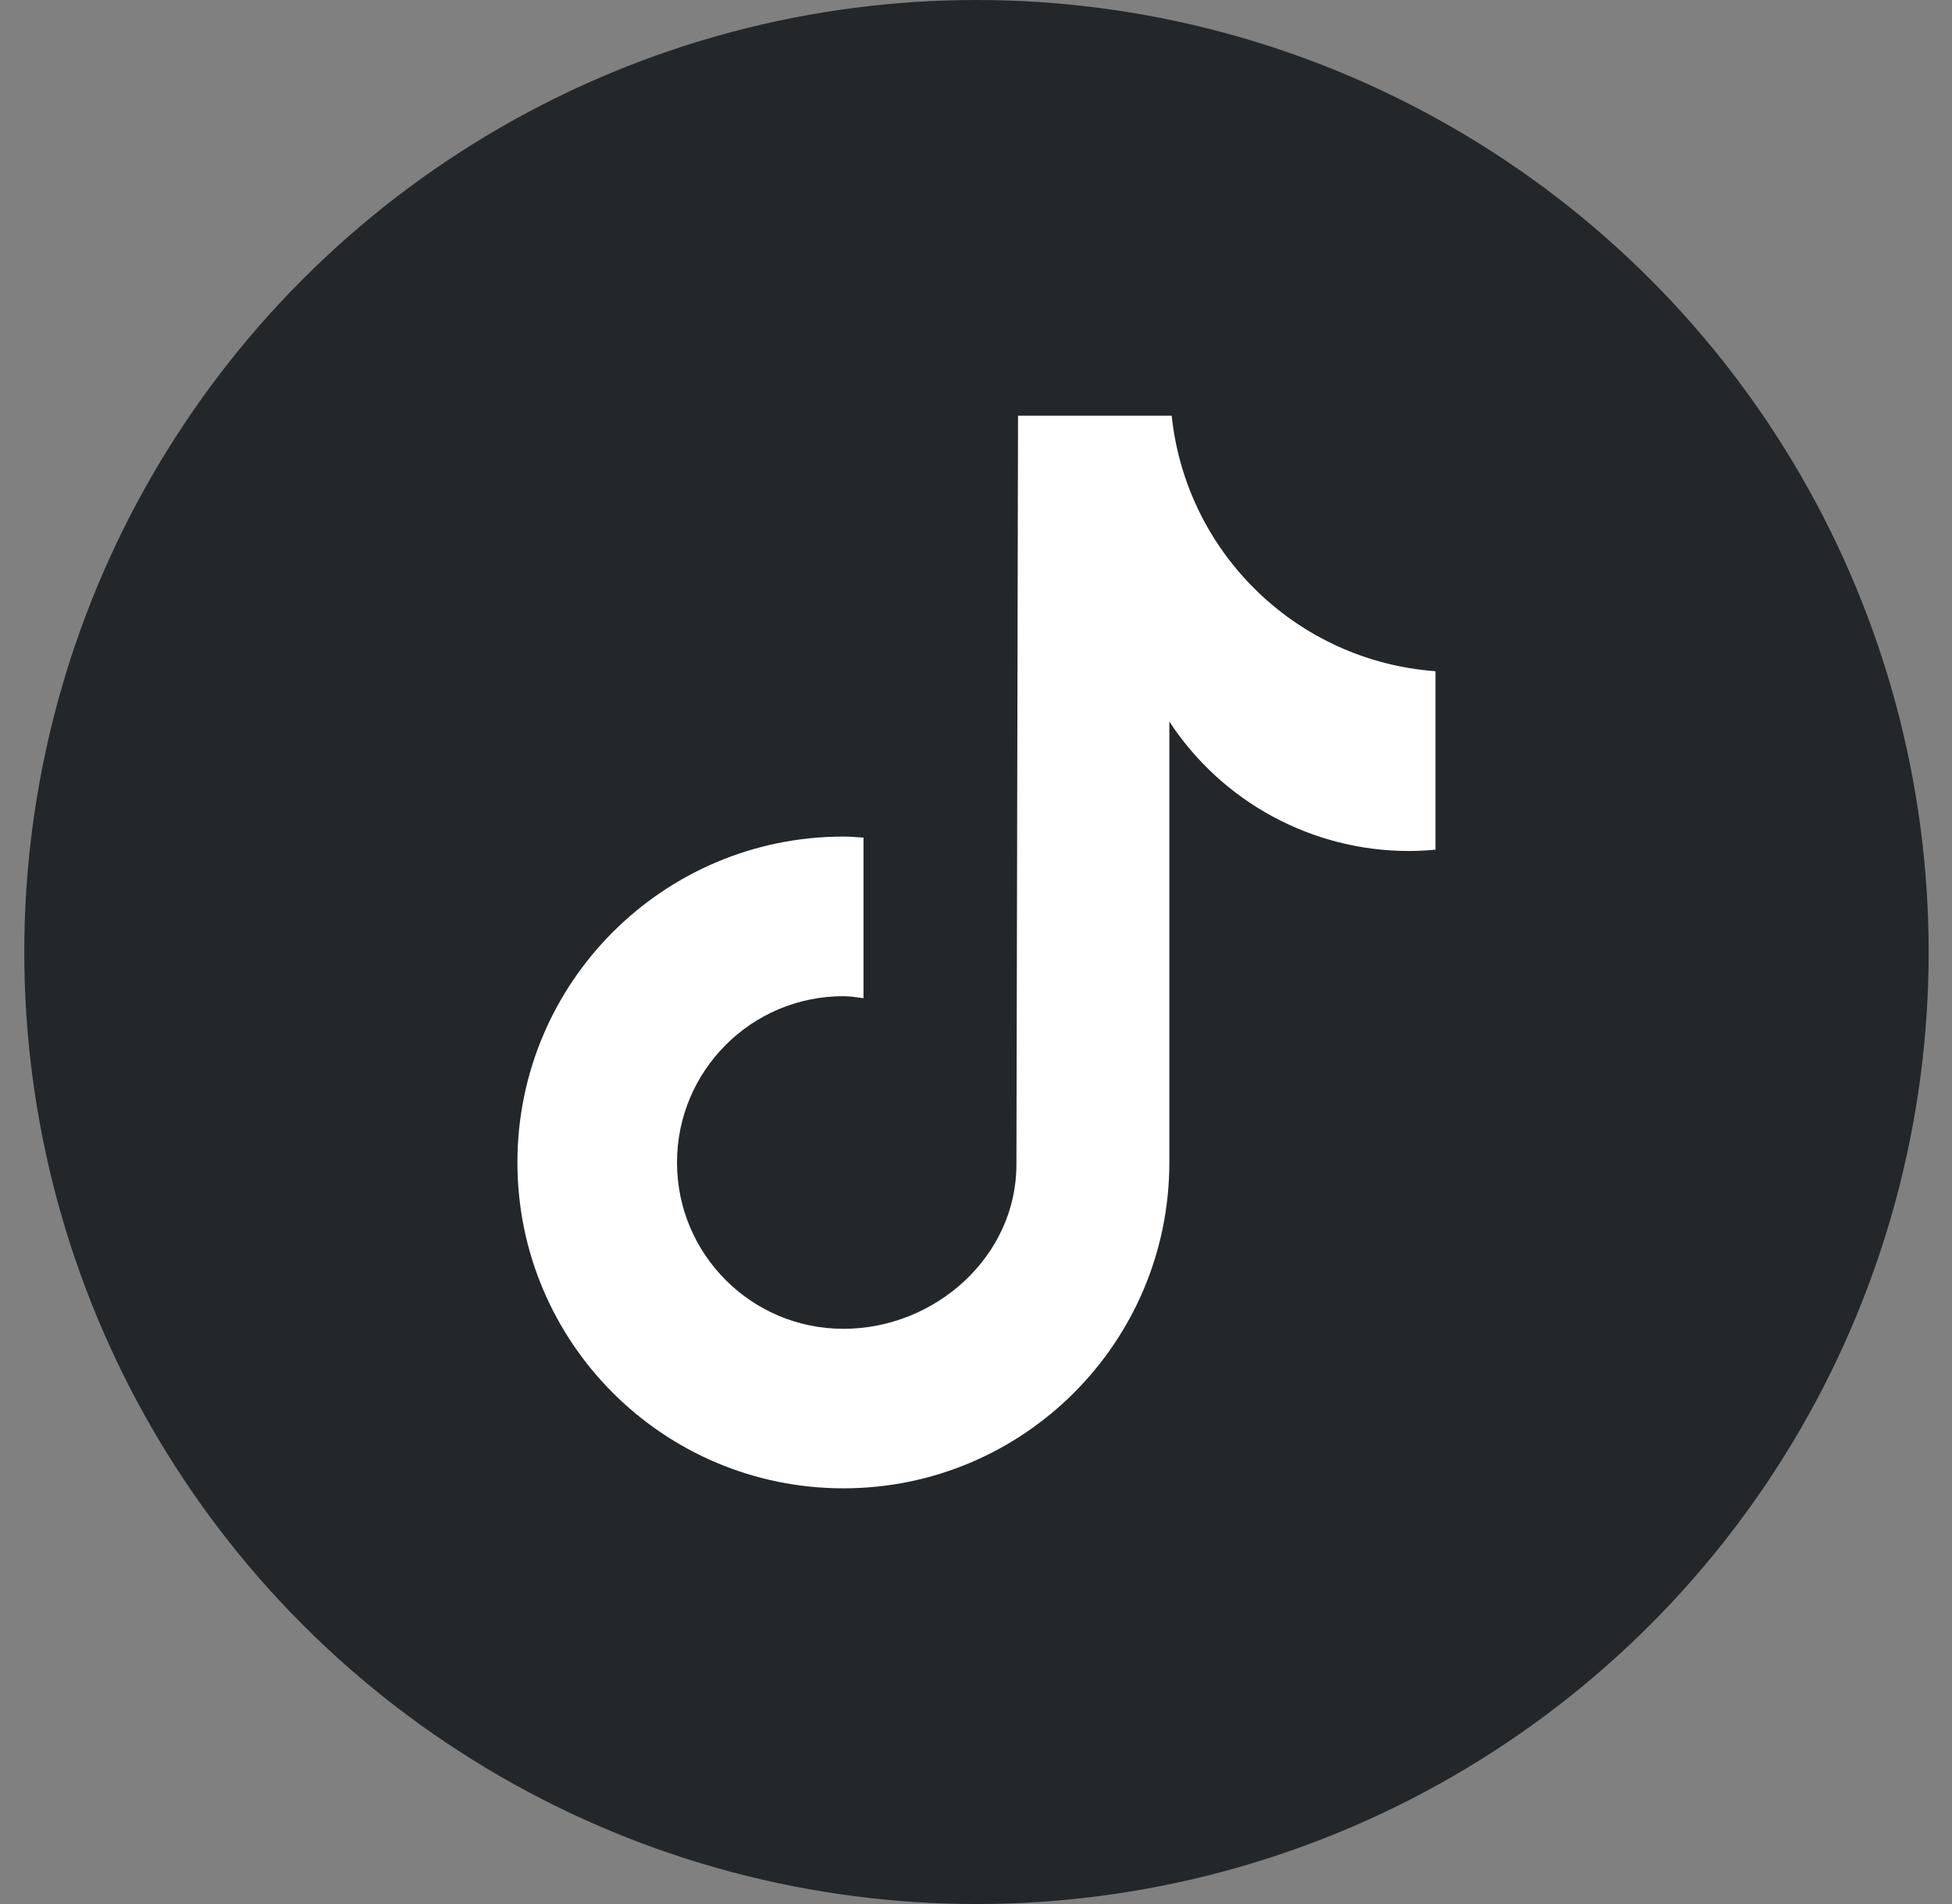
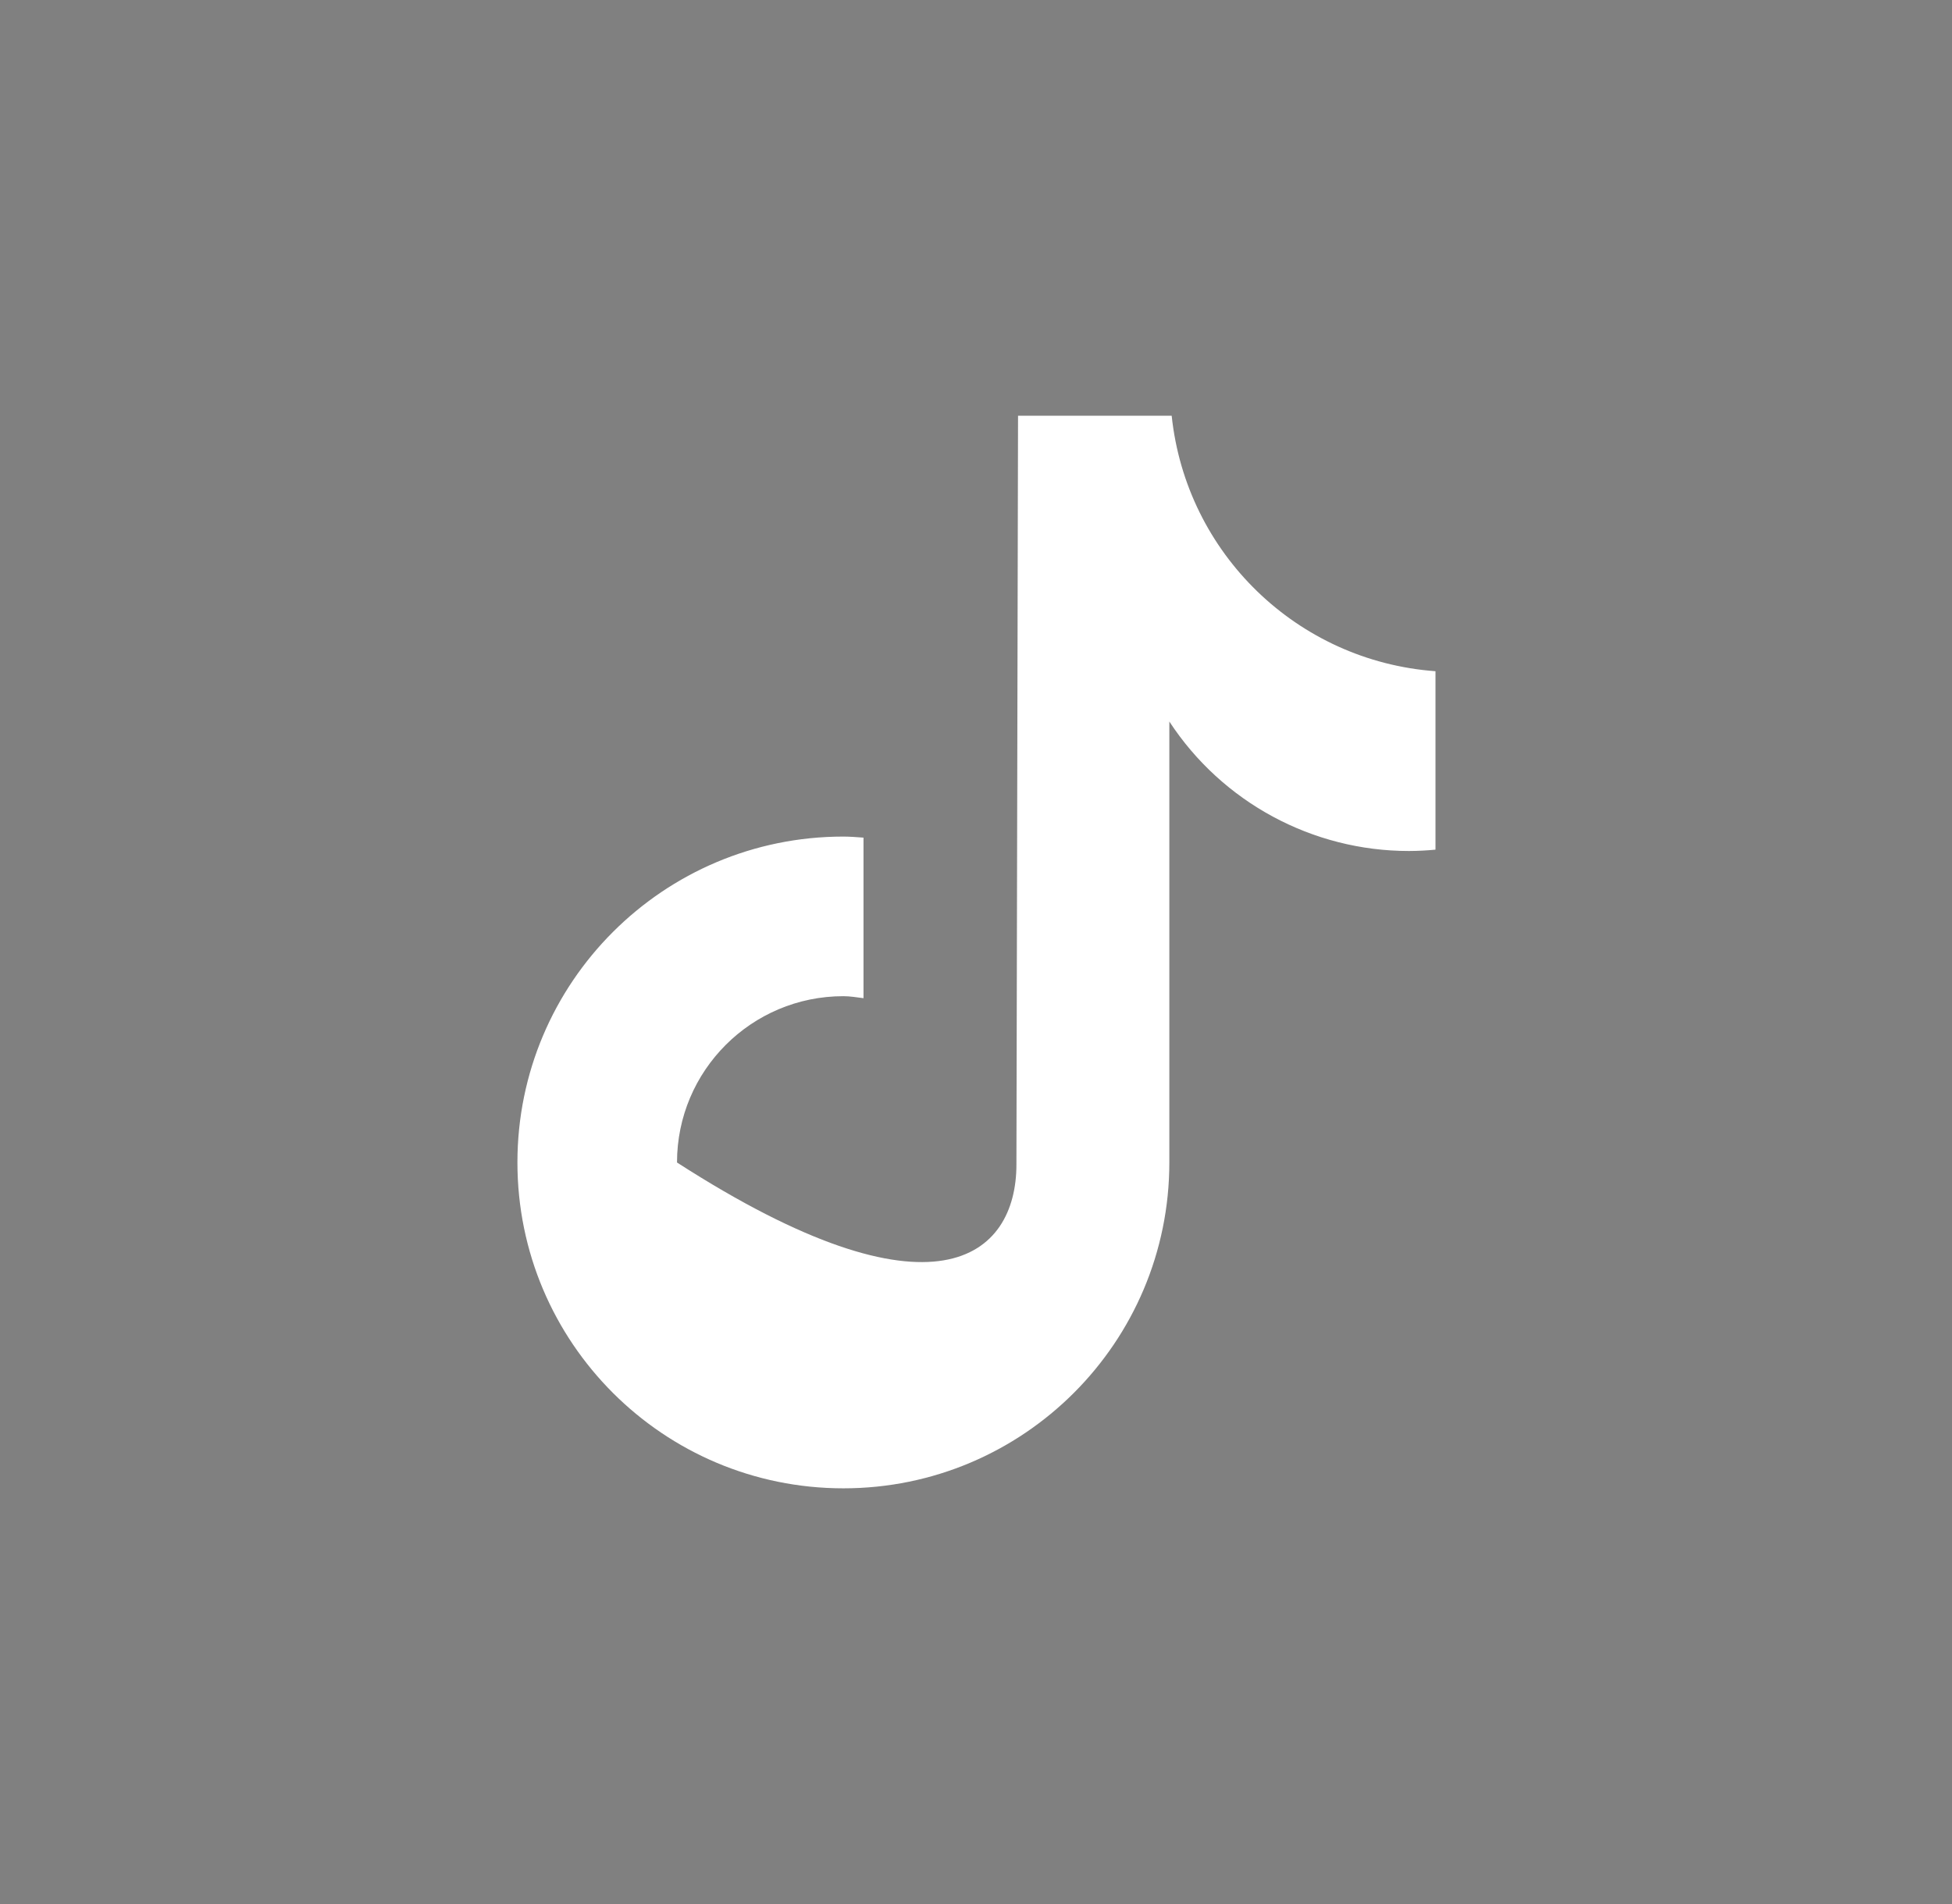
<svg xmlns="http://www.w3.org/2000/svg" width="41" height="40" viewBox="0 0 41 40" fill="none">
  <rect x="0" y="0" width="41" height="40" fill="#808080" stroke="none" />
-   <circle cx="20.51" cy="20" r="20" fill="#24272A" />
-   <path d="M30.148 17.85C29.964 17.868 29.779 17.877 29.594 17.878C27.565 17.878 25.672 16.856 24.561 15.158V24.421C24.561 28.202 21.496 31.267 17.715 31.267C13.933 31.267 10.868 28.202 10.868 24.421C10.868 20.64 13.933 17.575 17.714 17.575C17.857 17.575 17.997 17.588 18.137 17.597V20.97C17.997 20.953 17.859 20.928 17.714 20.928C15.785 20.928 14.22 22.492 14.22 24.422C14.22 26.352 15.785 27.916 17.714 27.916C19.644 27.916 21.349 26.396 21.349 24.465L21.383 8.733H24.61C24.915 11.628 27.249 13.889 30.151 14.101V17.85" fill="white" />
+   <path d="M30.148 17.85C29.964 17.868 29.779 17.877 29.594 17.878C27.565 17.878 25.672 16.856 24.561 15.158V24.421C24.561 28.202 21.496 31.267 17.715 31.267C13.933 31.267 10.868 28.202 10.868 24.421C10.868 20.64 13.933 17.575 17.714 17.575C17.857 17.575 17.997 17.588 18.137 17.597V20.97C17.997 20.953 17.859 20.928 17.714 20.928C15.785 20.928 14.22 22.492 14.22 24.422C19.644 27.916 21.349 26.396 21.349 24.465L21.383 8.733H24.61C24.915 11.628 27.249 13.889 30.151 14.101V17.85" fill="white" />
</svg>